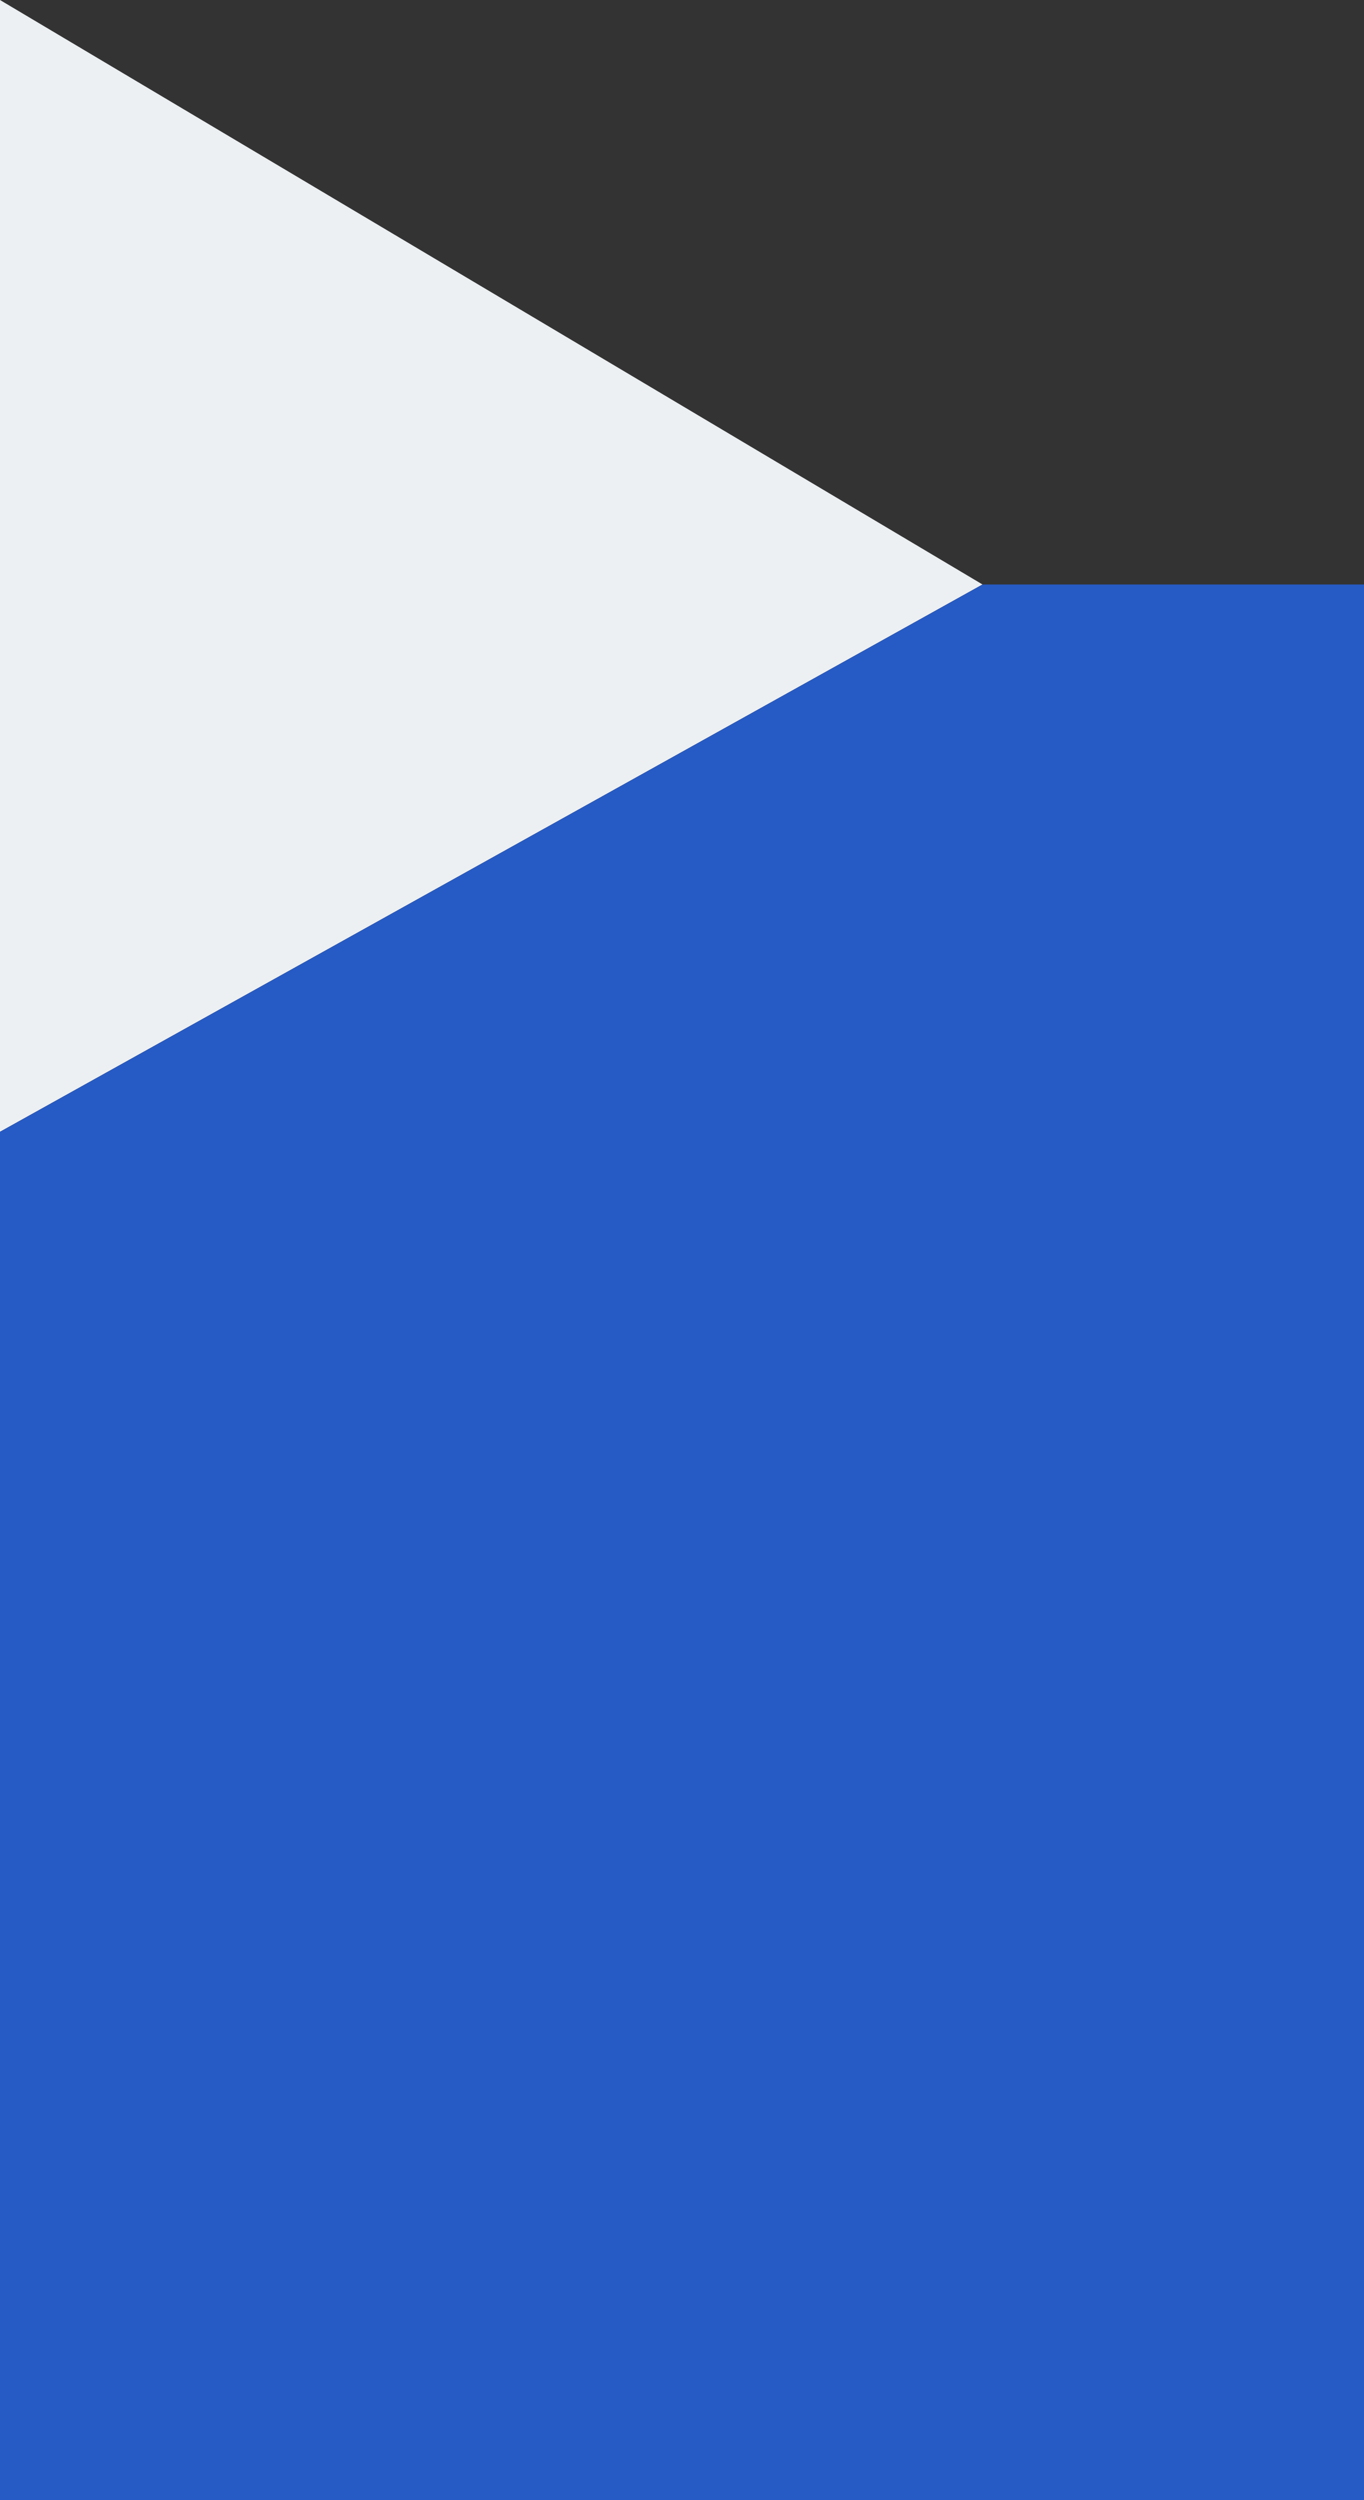
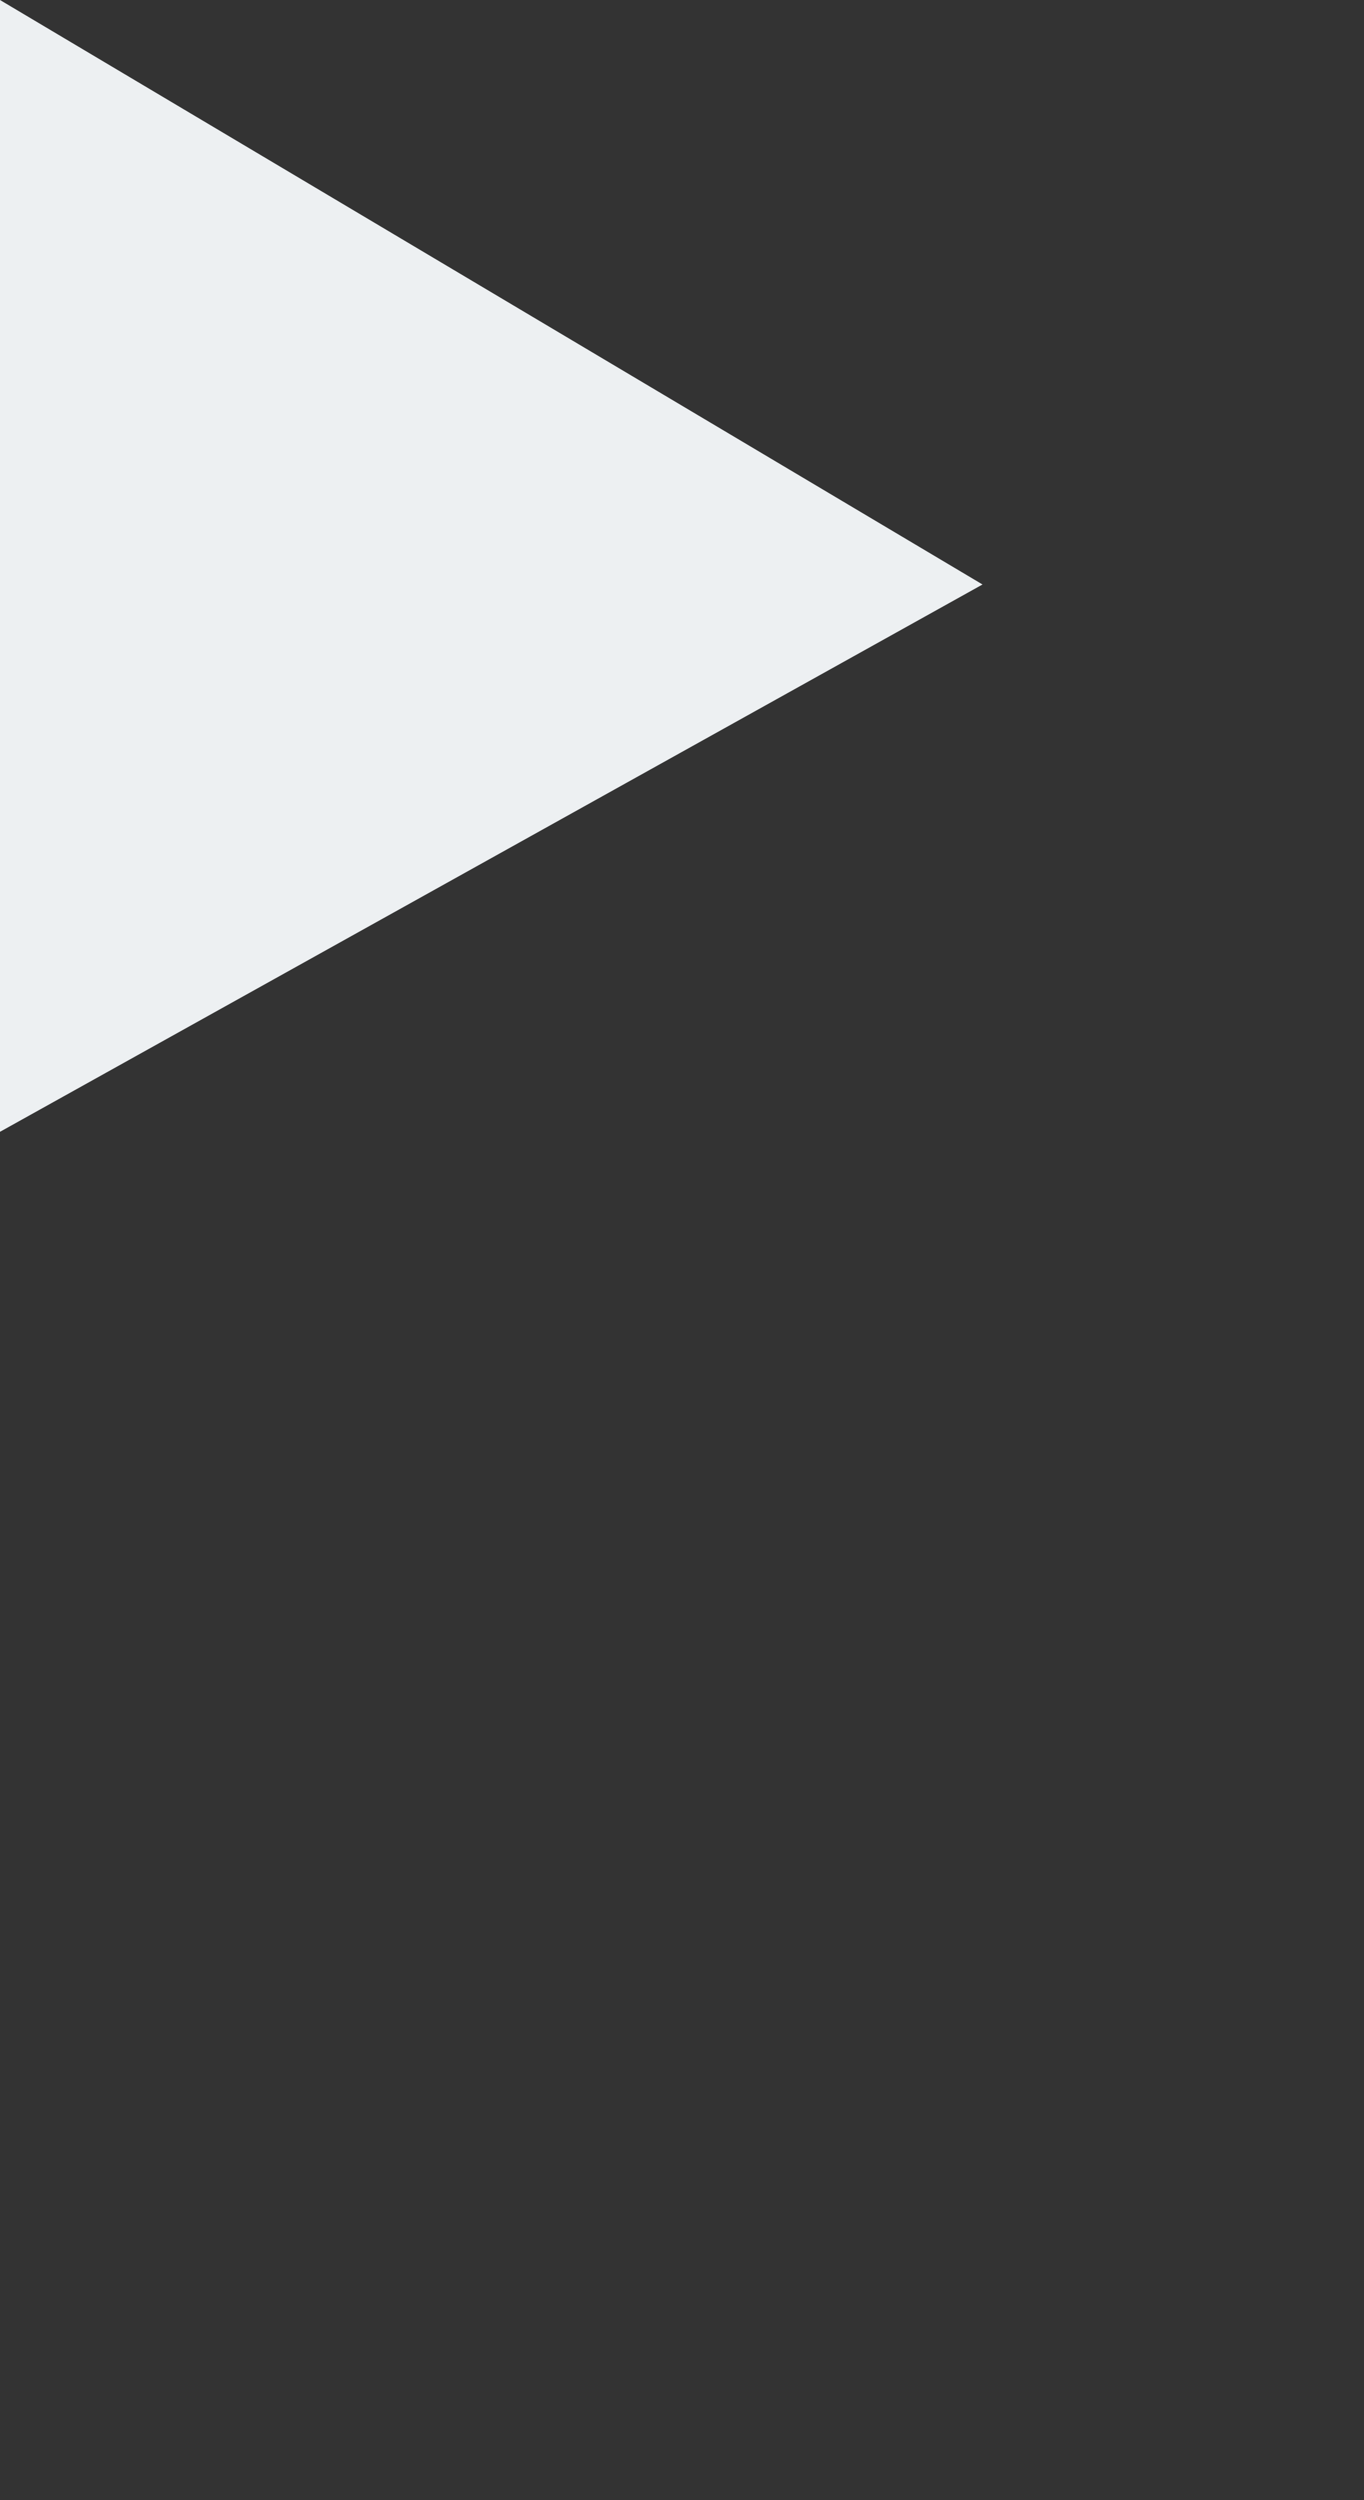
<svg xmlns="http://www.w3.org/2000/svg" viewBox="0 0 210.78 386.09" data-name="Layer 2" id="Layer_2">
  <rect x="0" y="0" width="210.78" height="386.09" fill="#333333" stroke="none" />
  <defs>
    <style>
      .cls-1 {
        fill: #edf0f2;
      }

      .cls-1, .cls-2 {
        stroke-width: 0px;
      }

      .cls-2 {
        fill: #265ac5;
      }
    </style>
  </defs>
  <g data-name="Layer 1" id="Layer_1-2">
    <g>
      <polygon points="0 0 0 174.78 151.83 90.26 0 0" class="cls-1" />
-       <polygon points="151.83 90.26 210.78 90.26 210.78 386.09 0 386.09 0 174.78 151.83 90.26" class="cls-2" />
    </g>
  </g>
</svg>